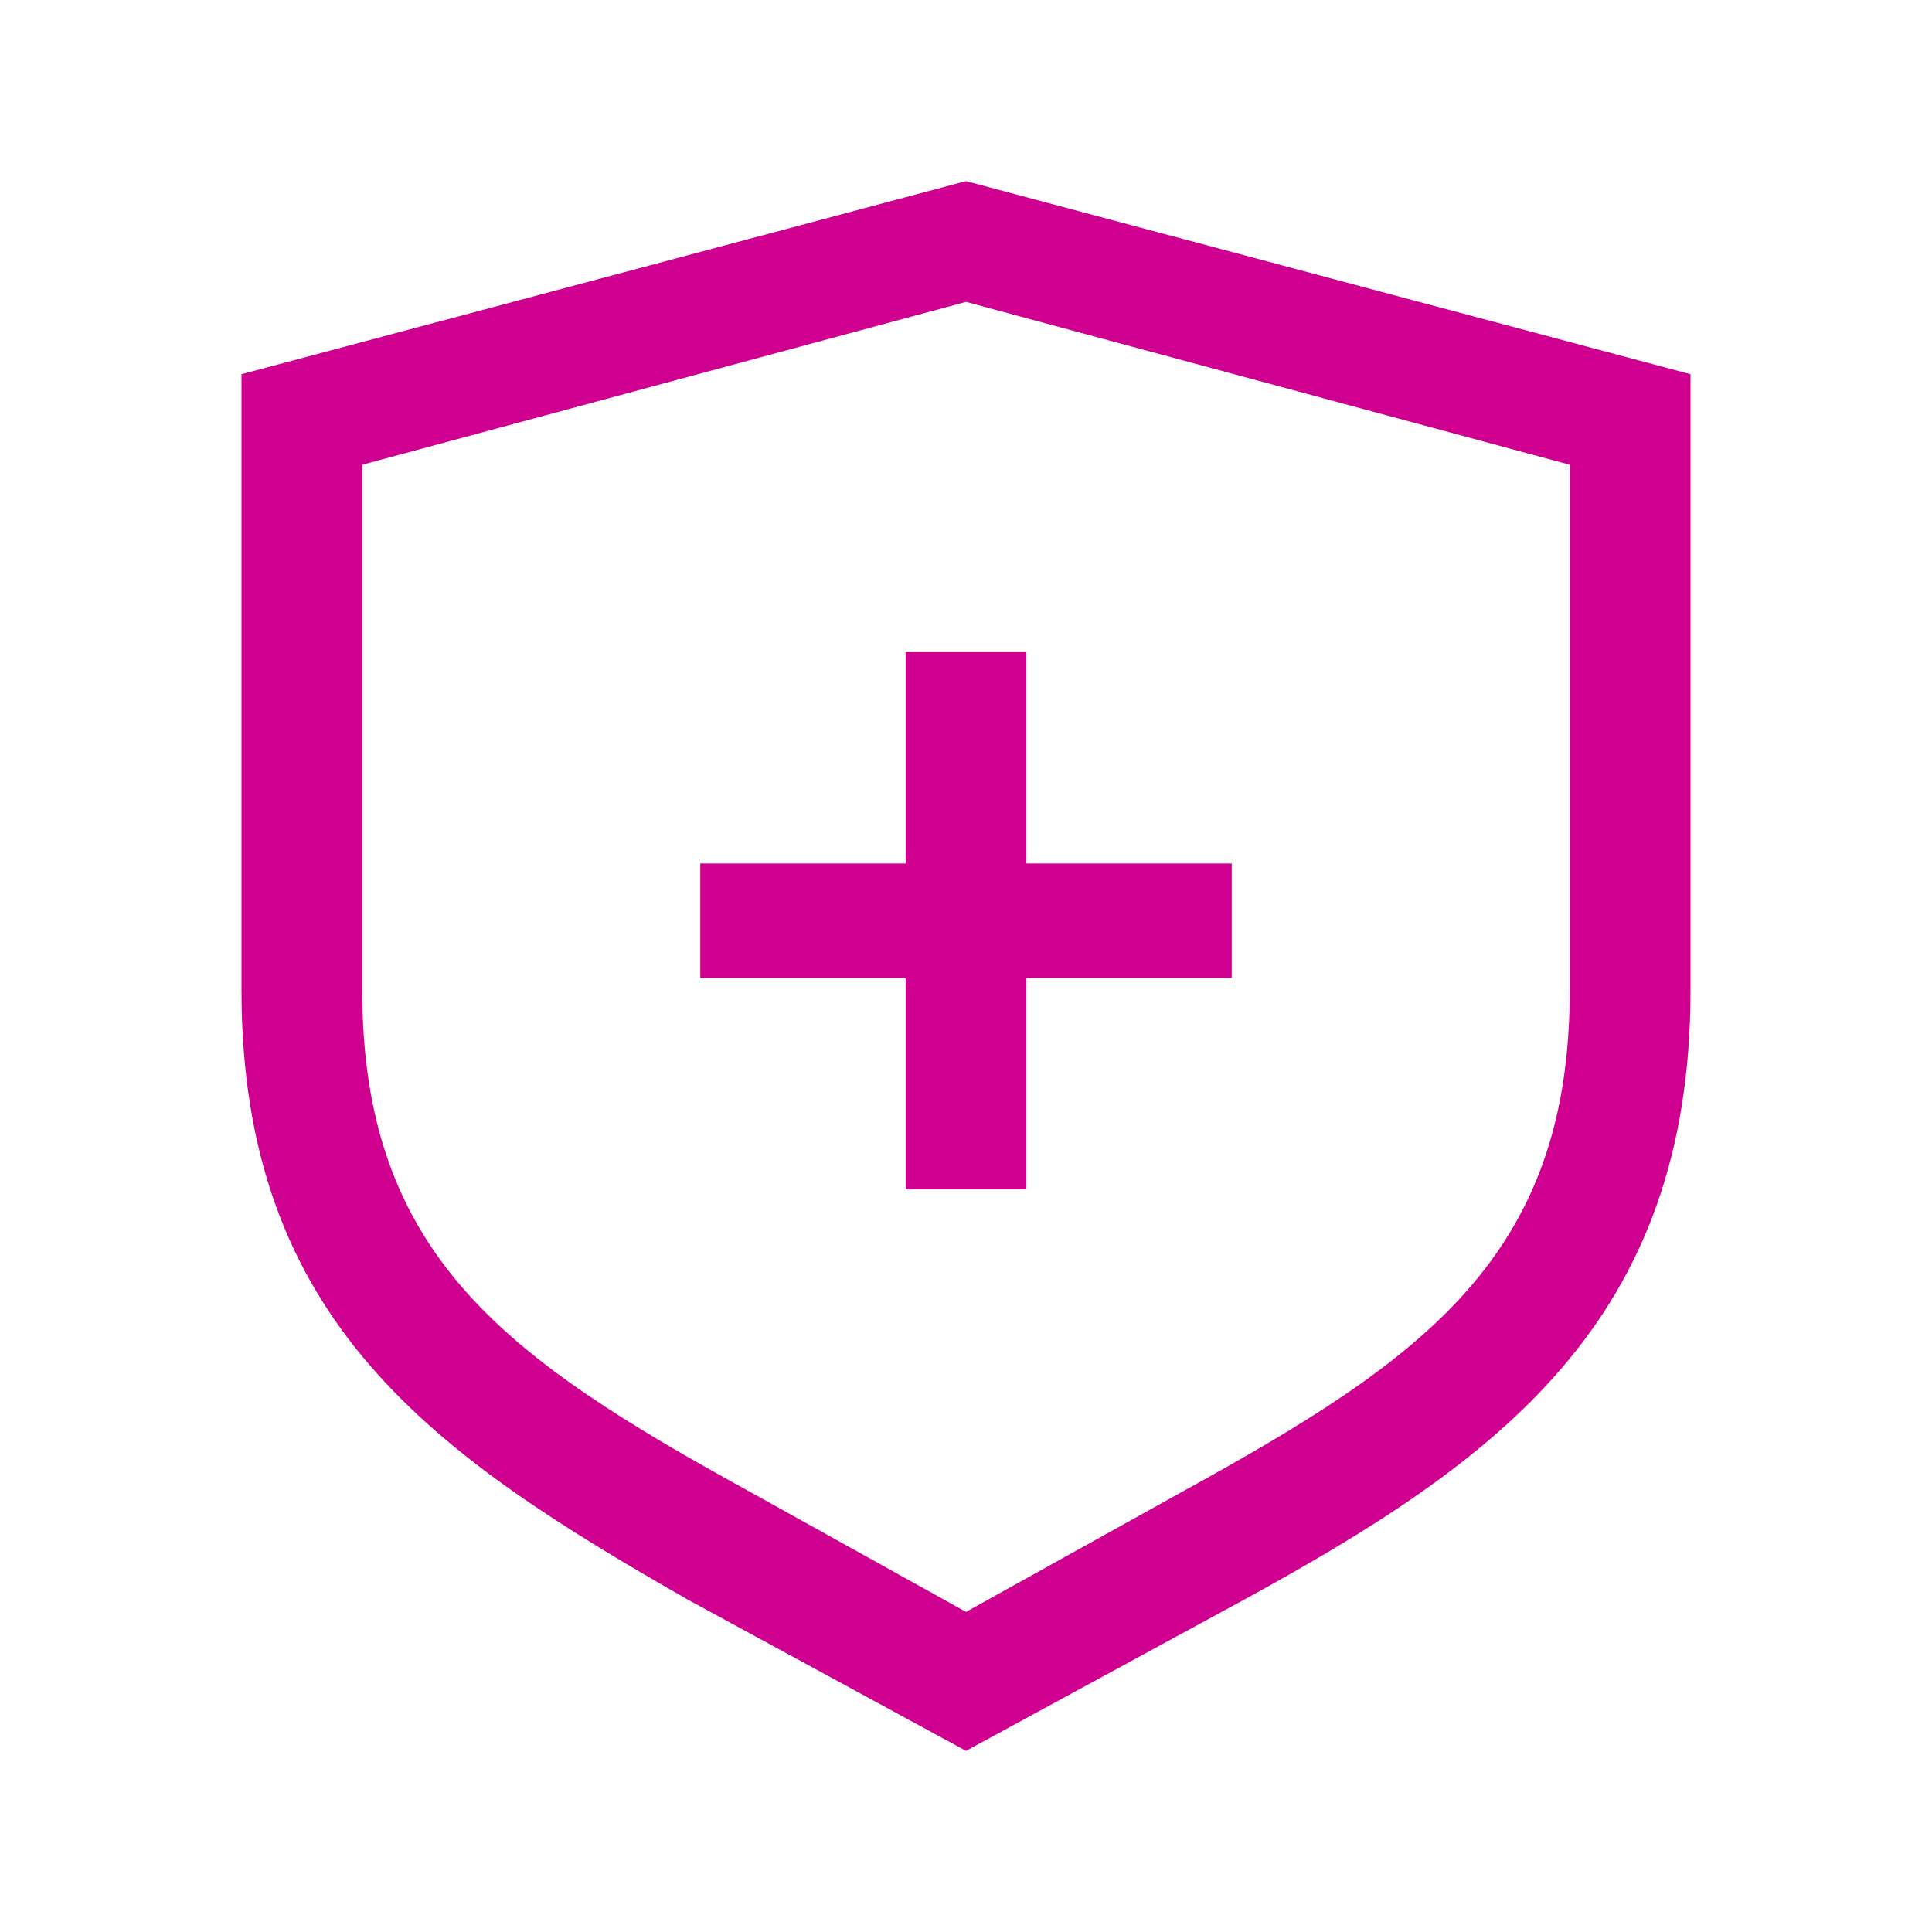
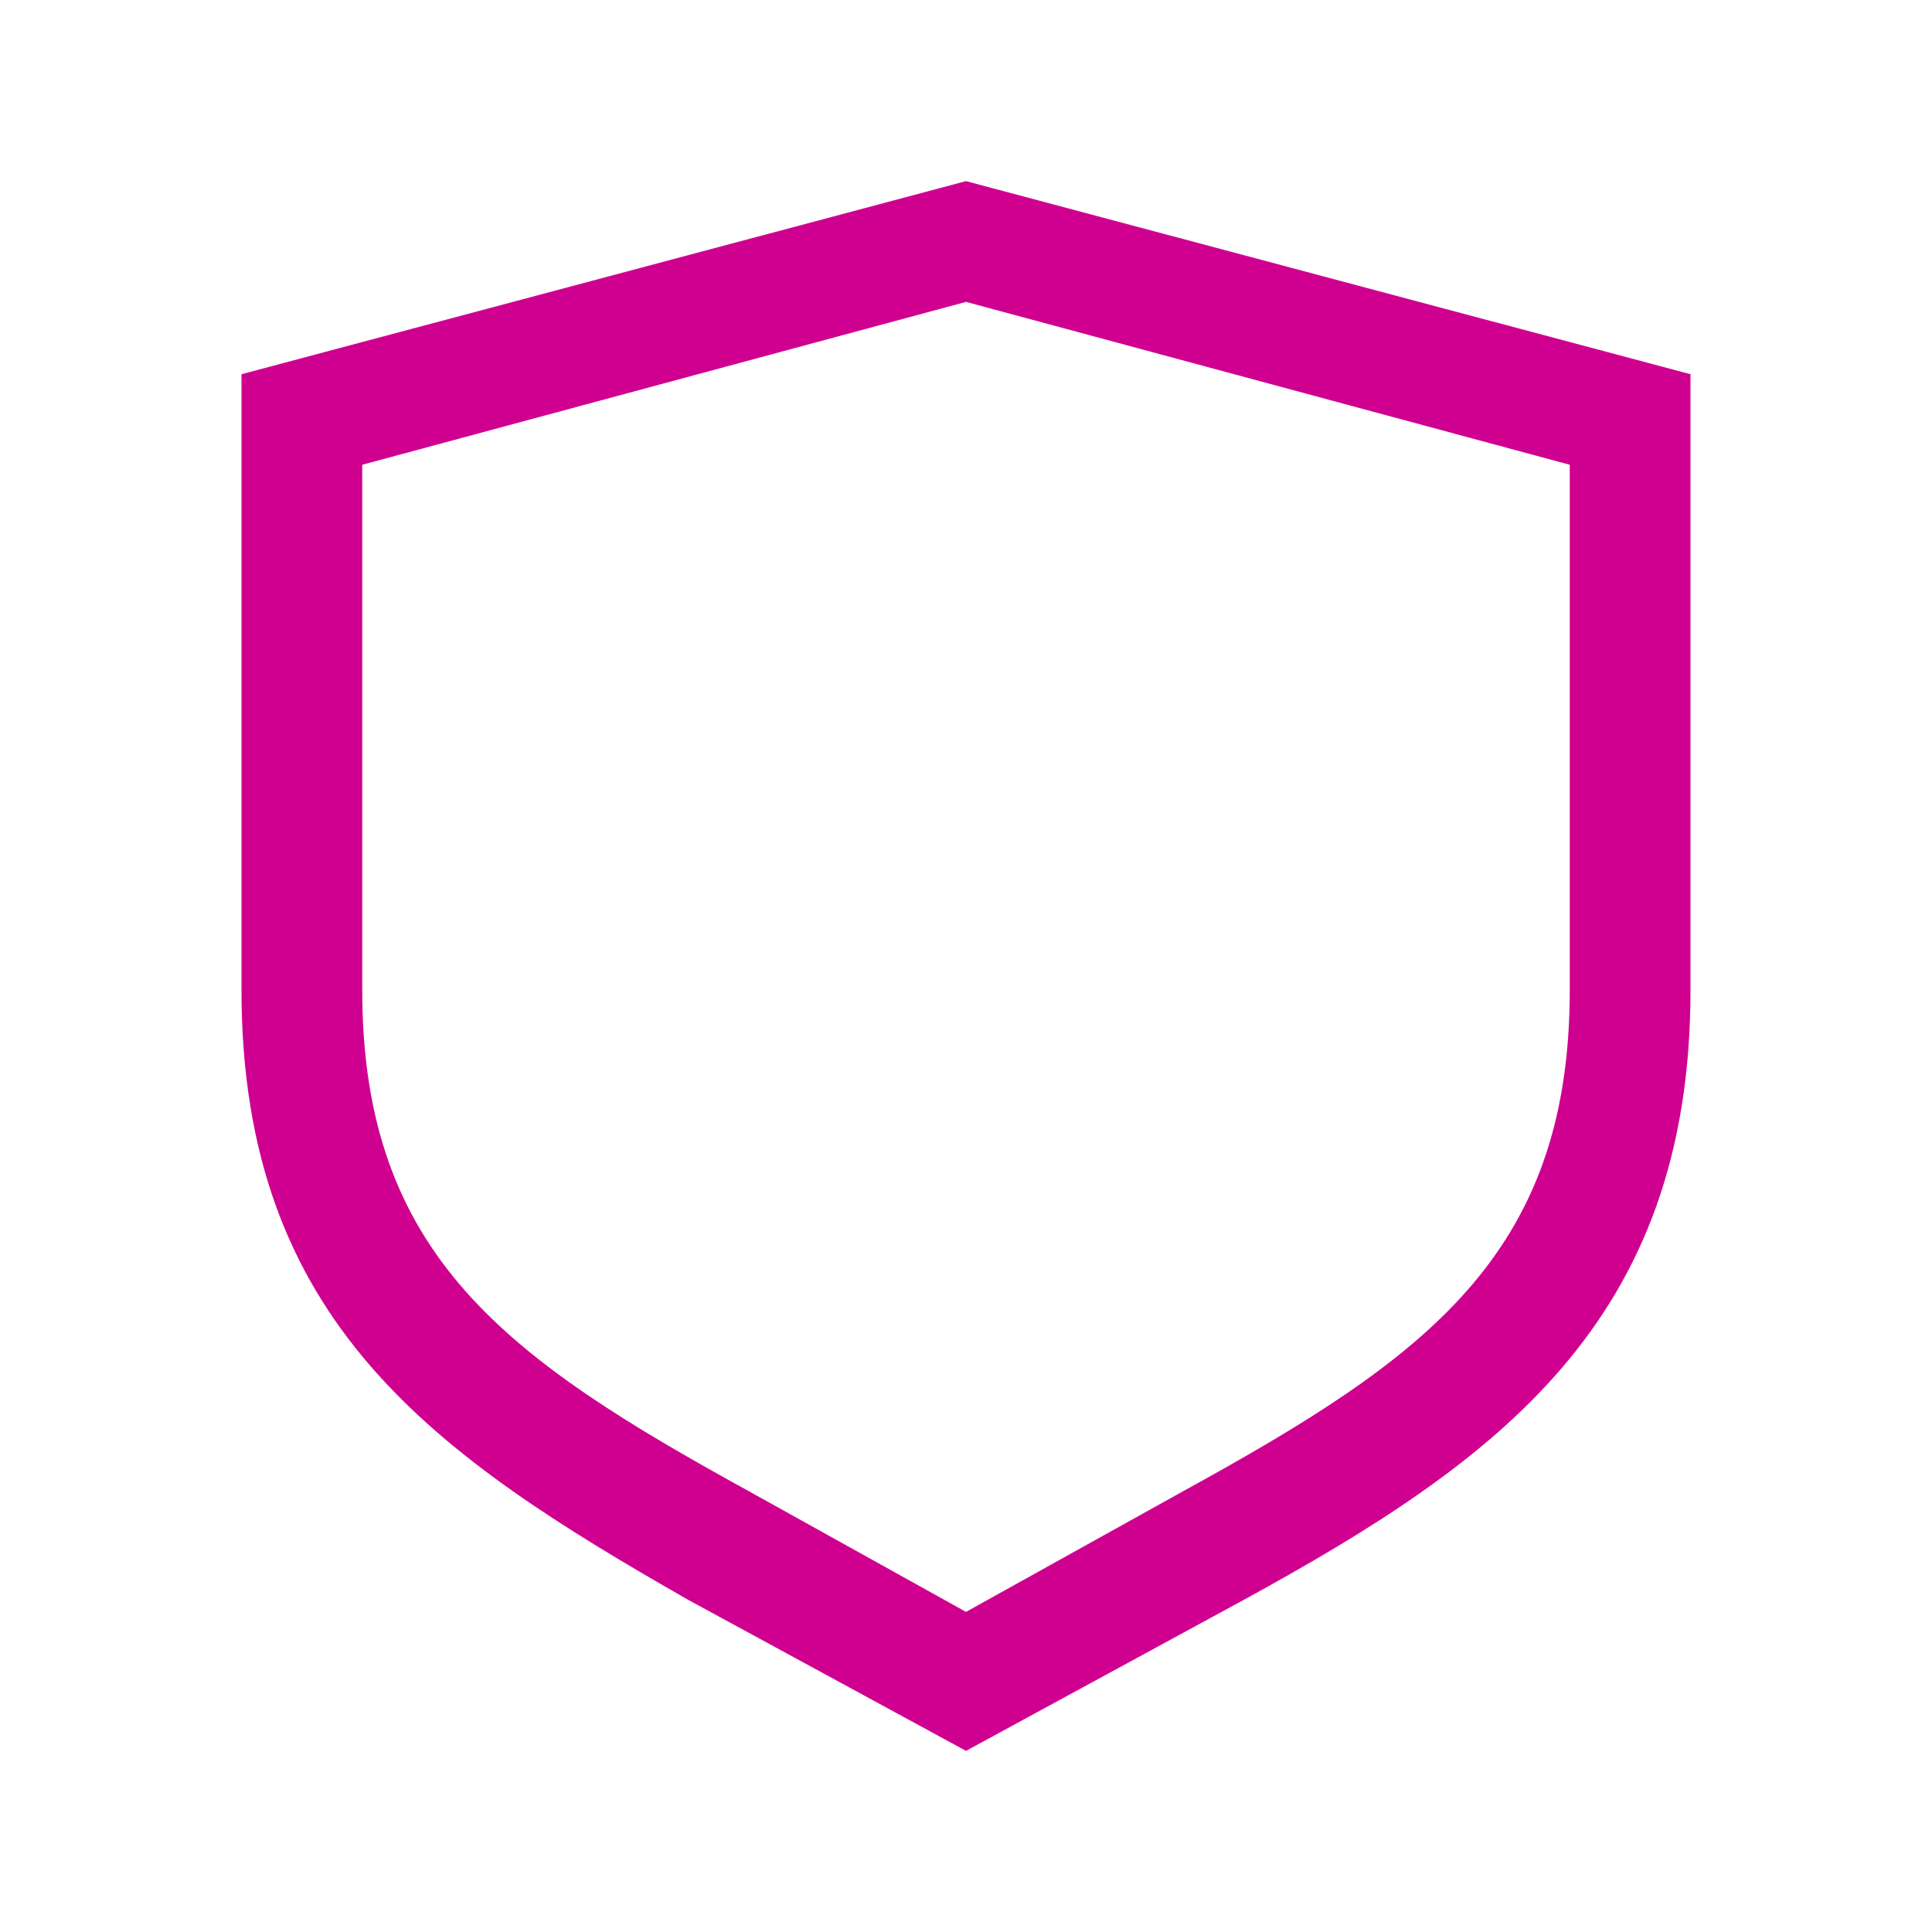
<svg xmlns="http://www.w3.org/2000/svg" width="84" height="84" viewBox="0 0 84 84" fill="none">
  <path d="M42 7.875L10.5 16.27V43.053C10.5 57.49 18.895 63.26 29.928 69.562L42 76.125L54.072 69.562C65.106 63.52 73.5 57.49 73.5 43.053V16.27L42 7.875ZM68.25 43.053C68.25 54.605 61.947 59.062 51.447 64.832L42 70.082L32.553 64.832C22.053 59.062 15.75 54.605 15.75 43.053V20.207L42 13.125L68.25 20.207V43.053Z" fill="#CF0090" />
-   <path d="M39.375 28.355V37.543H30.447V42.52H39.375V51.707H44.625V42.52H53.553V37.543H44.625V28.355H39.375Z" fill="#CF0090" />
</svg>